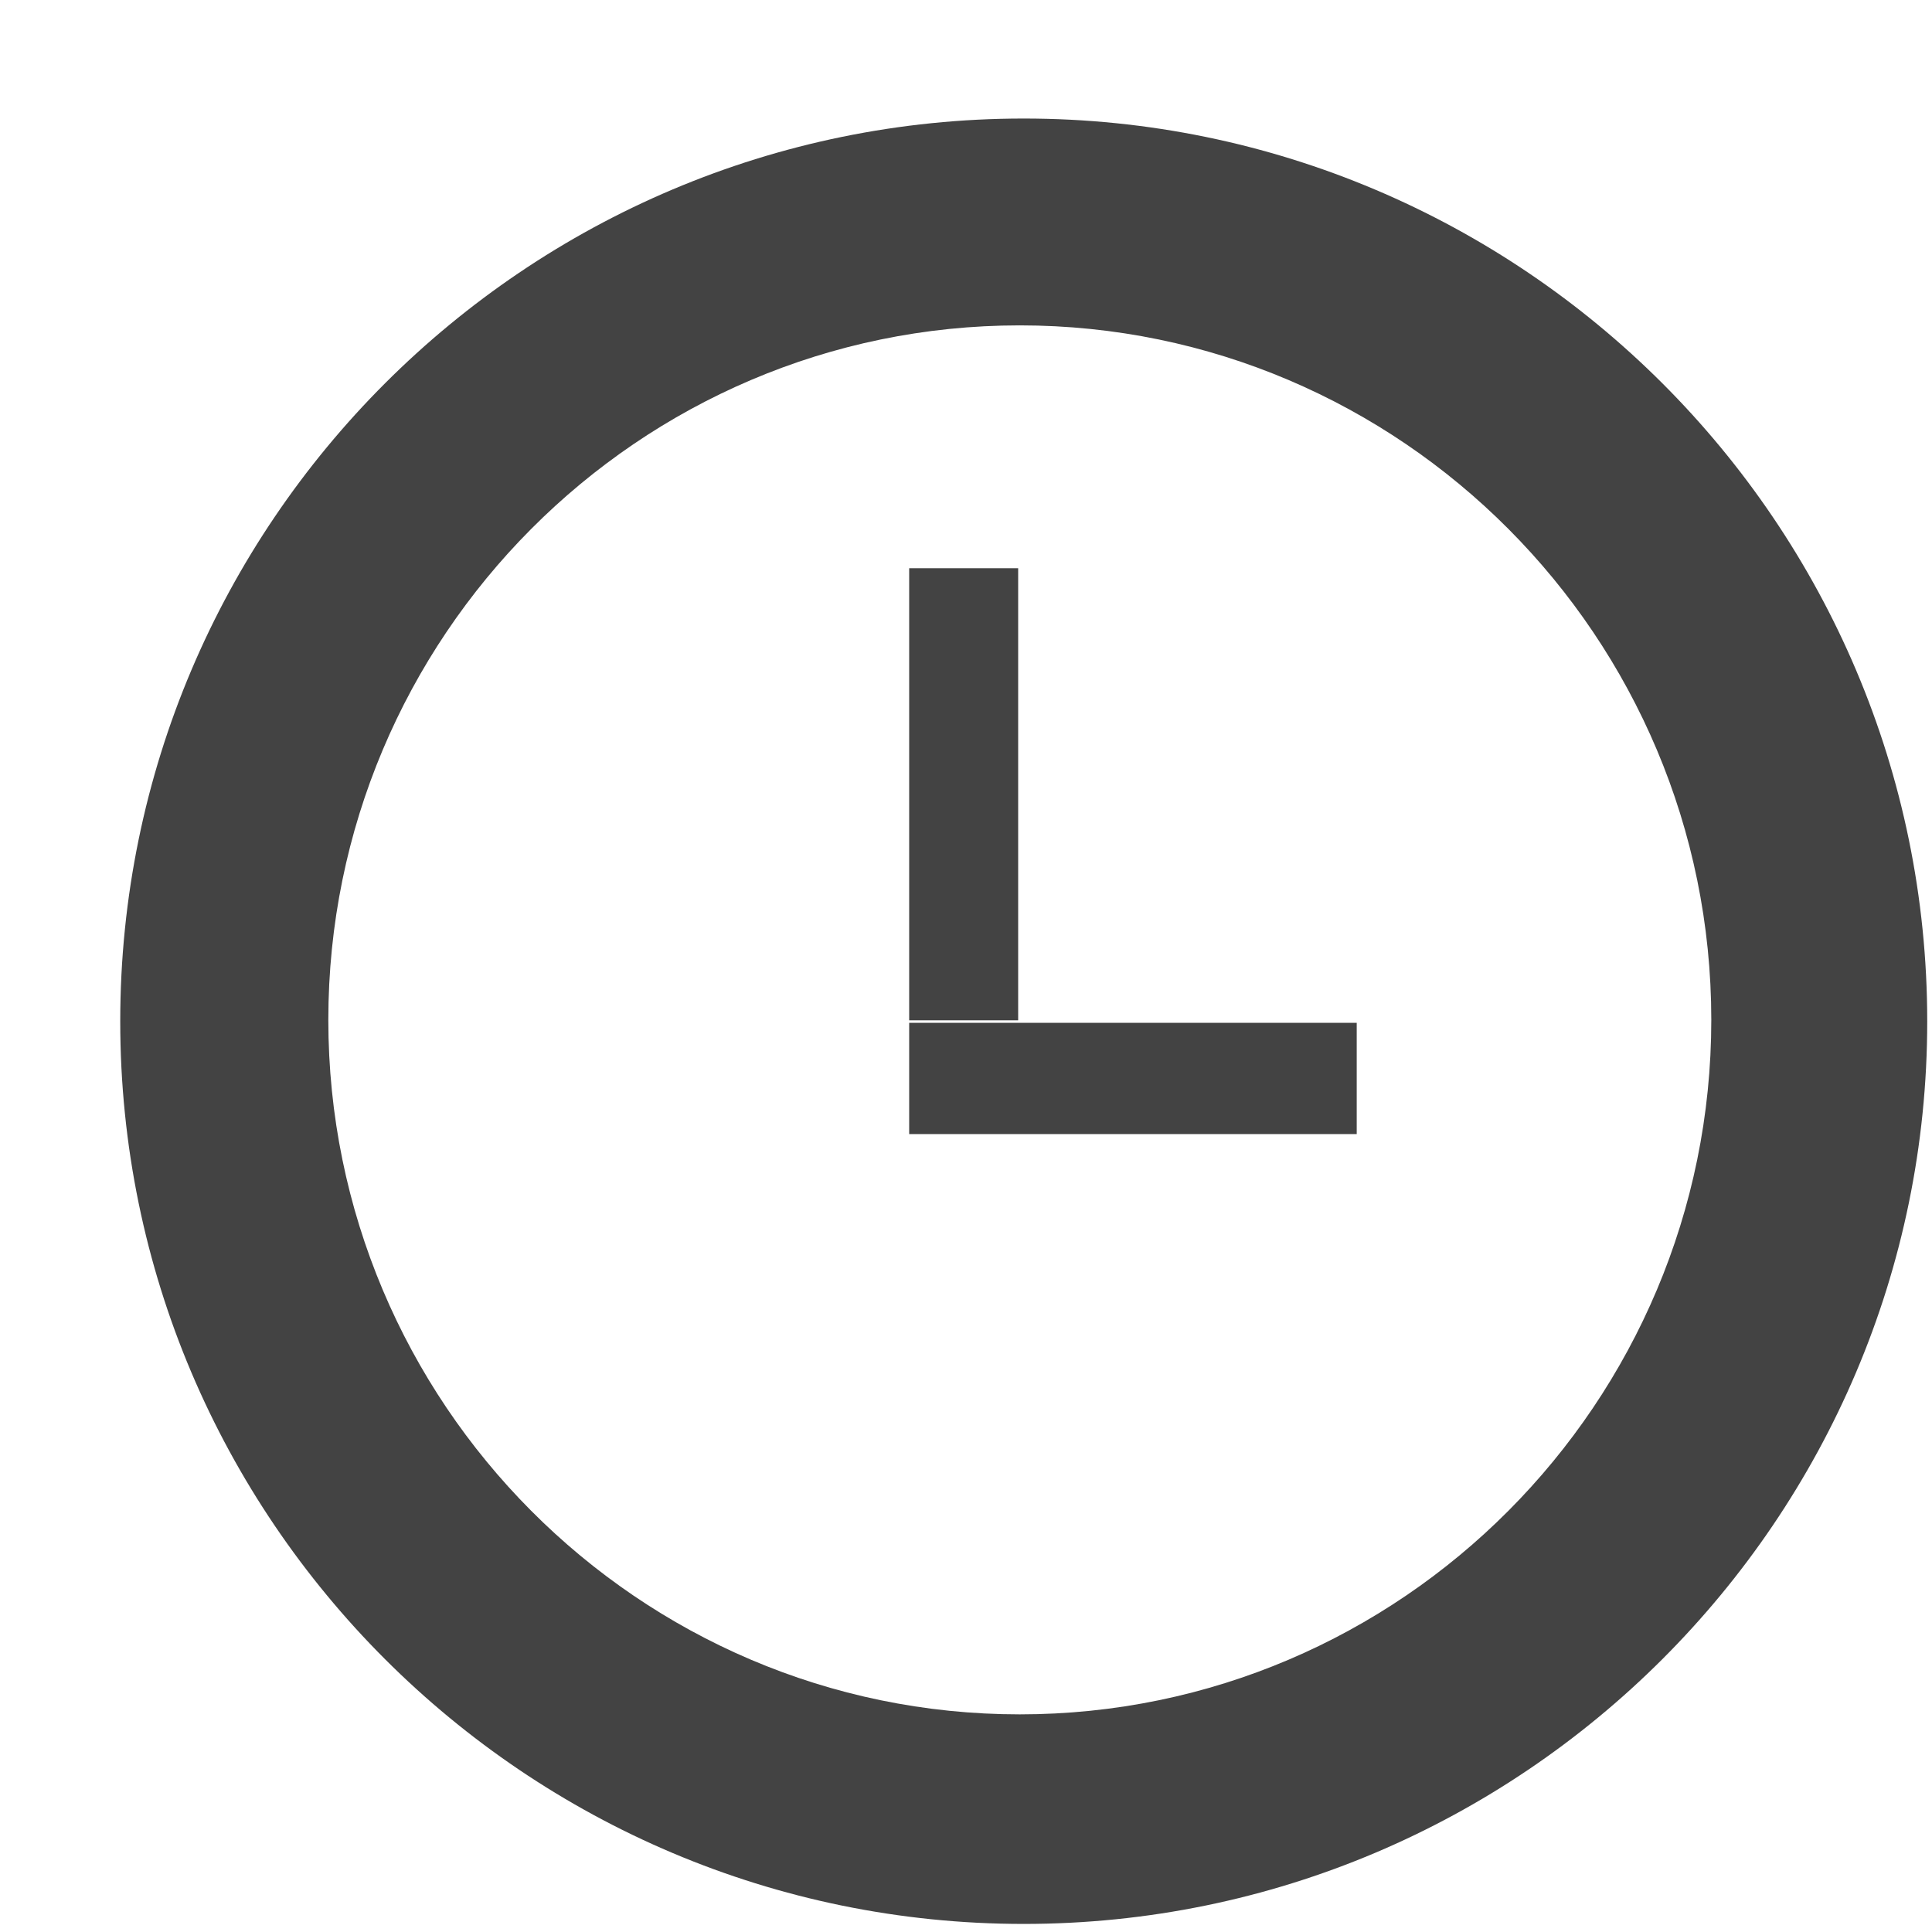
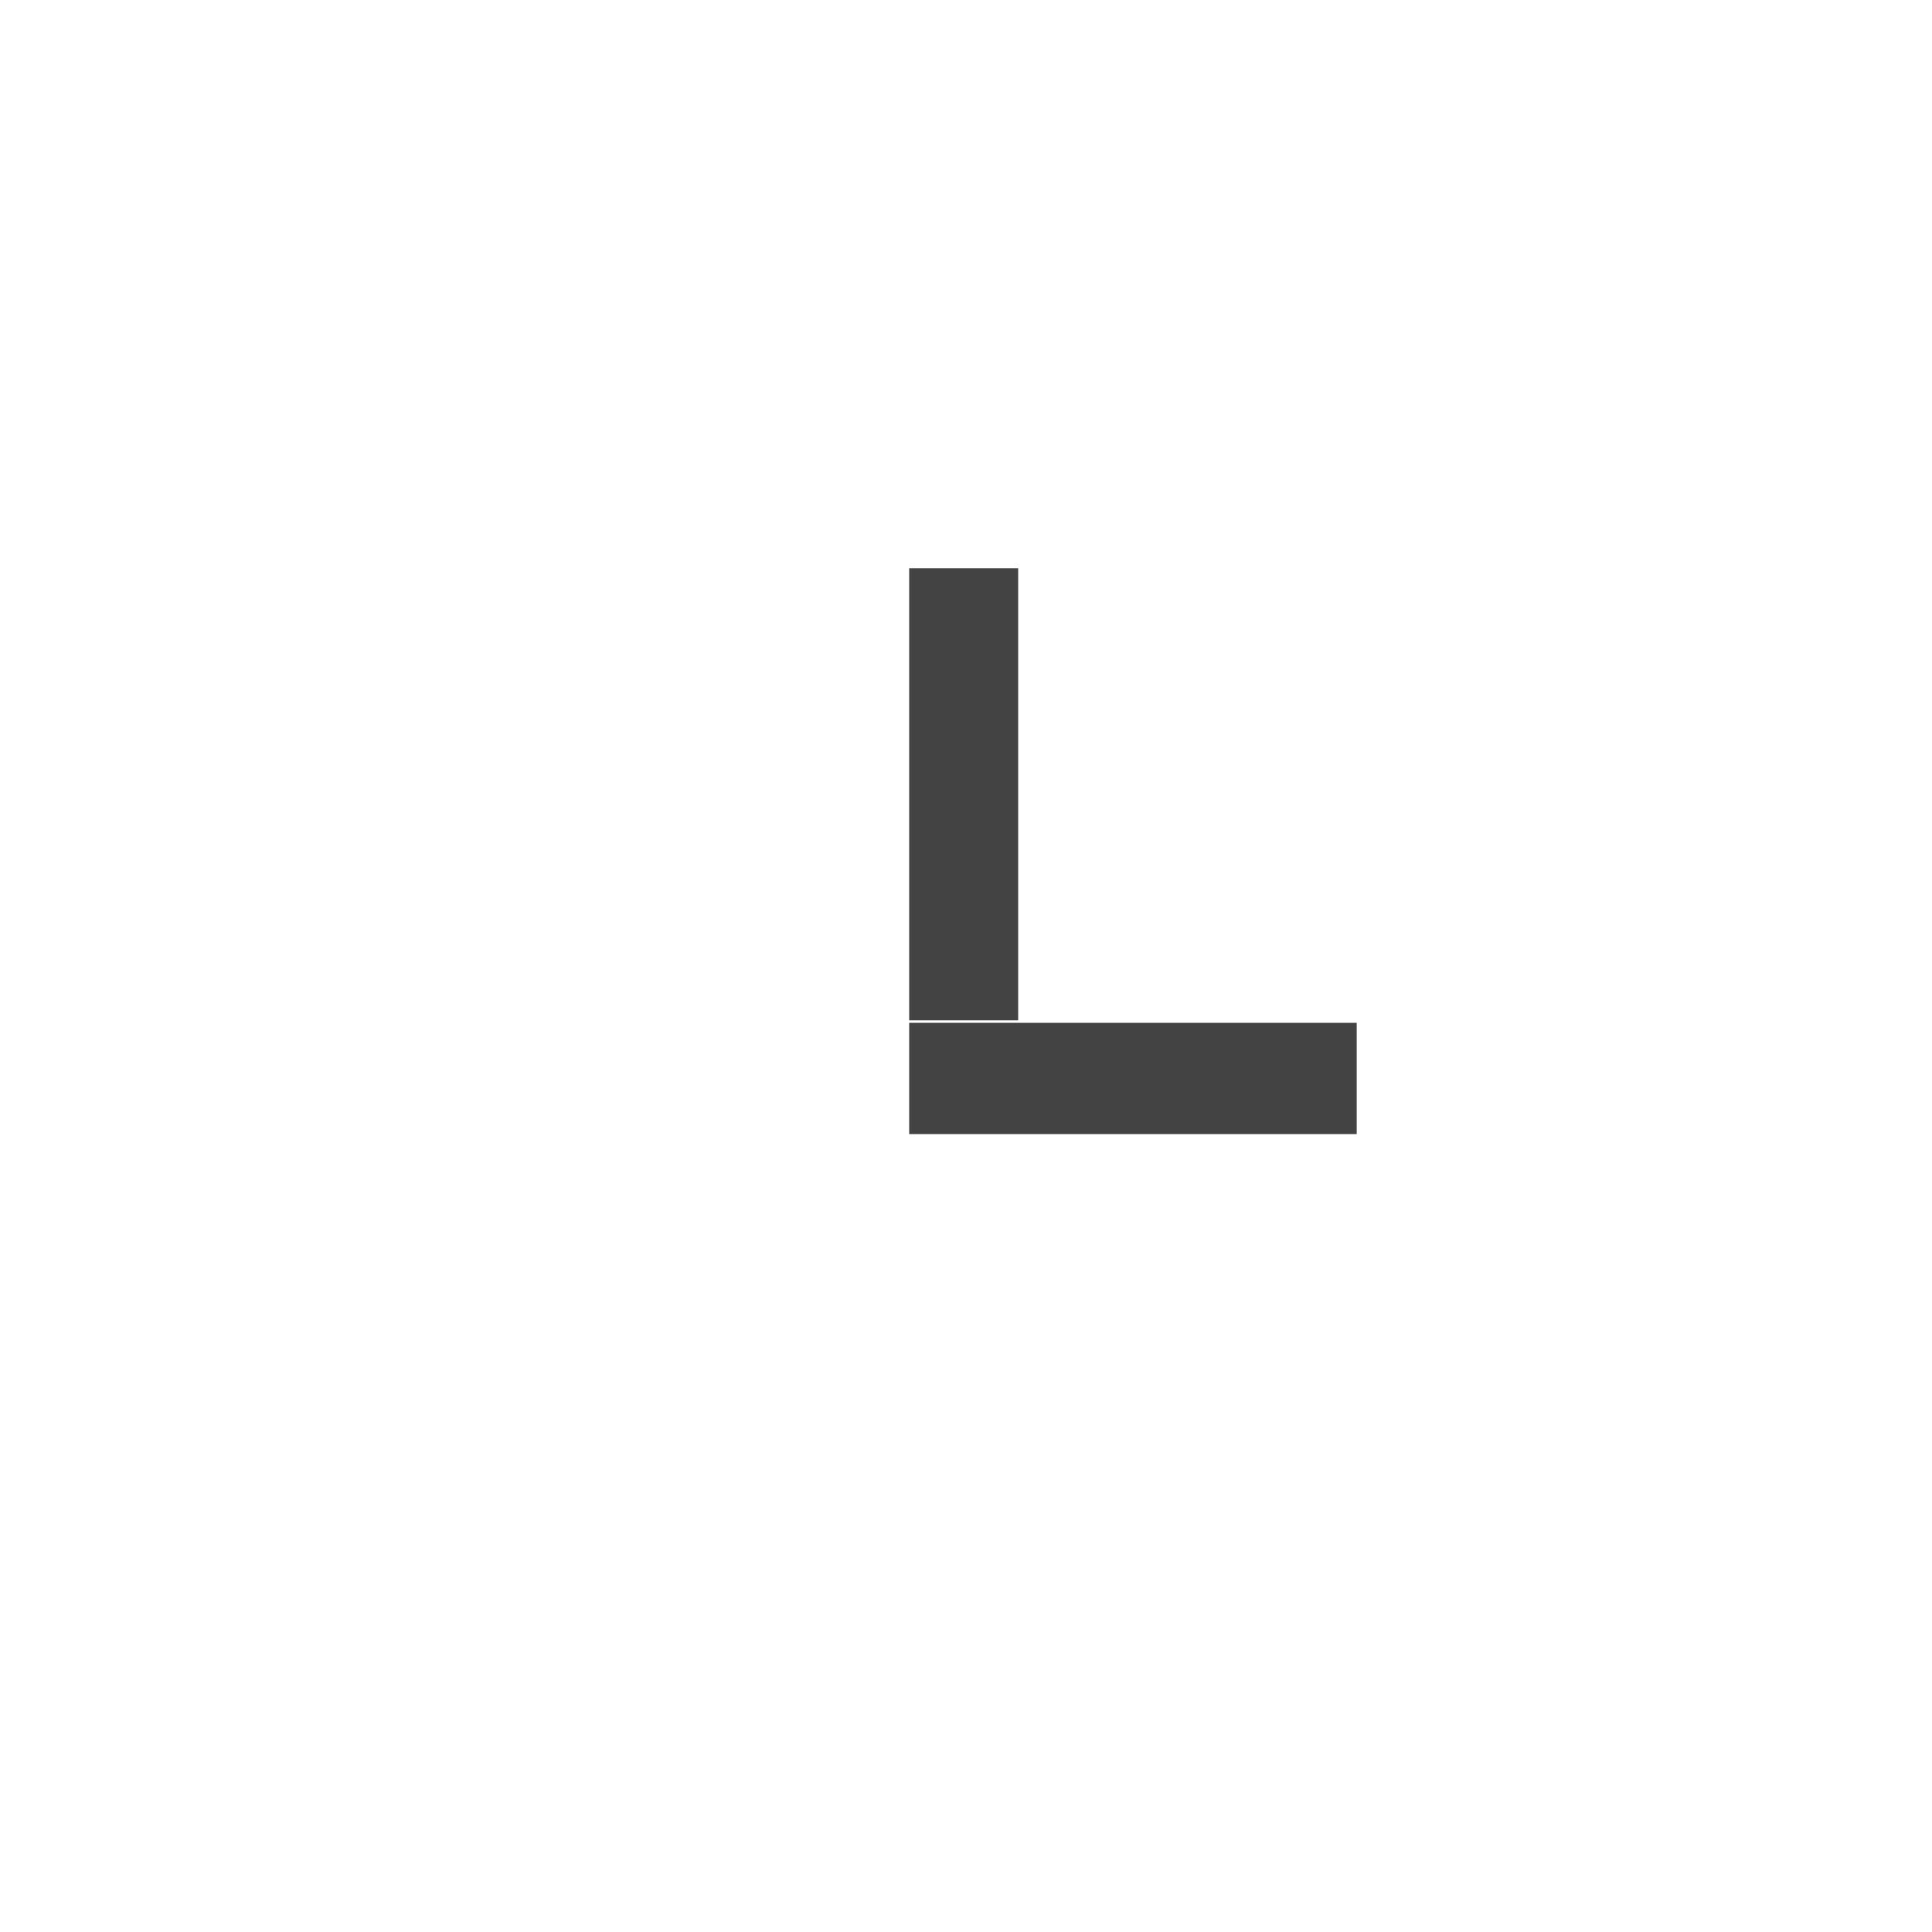
<svg xmlns="http://www.w3.org/2000/svg" viewBox="0 0 17 17" class="si-glyph si-glyph-clock">
  <g fill="#434343" fill-rule="evenodd">
-     <path d="M9.008 16.929c-4.385 0-7.95-3.563-7.95-7.942 0-4.381 3.565-7.944 7.95-7.944 4.384 0 7.95 3.563 7.95 7.944 0 4.378-3.566 7.942-7.95 7.942ZM8.973 2.863c-3.354 0-6.084 2.742-6.084 6.111 0 3.369 2.73 6.111 6.084 6.111 3.355 0 6.085-2.742 6.085-6.111 0-3.369-2.73-6.111-6.085-6.111Z" class="si-glyph-fill" />
    <path class="si-glyph-fill" d="M8 5h.959v3.978H8zM8 9h3.938v.979H8z" />
  </g>
</svg>